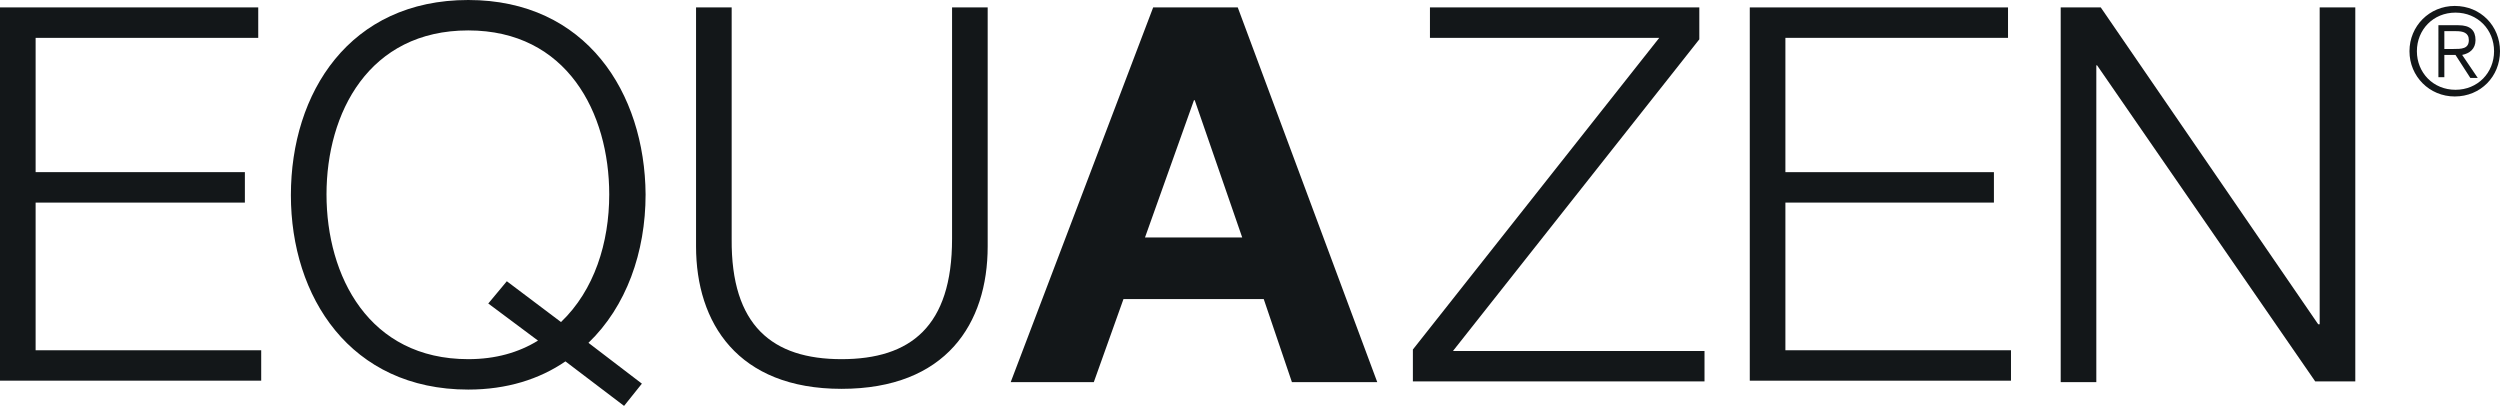
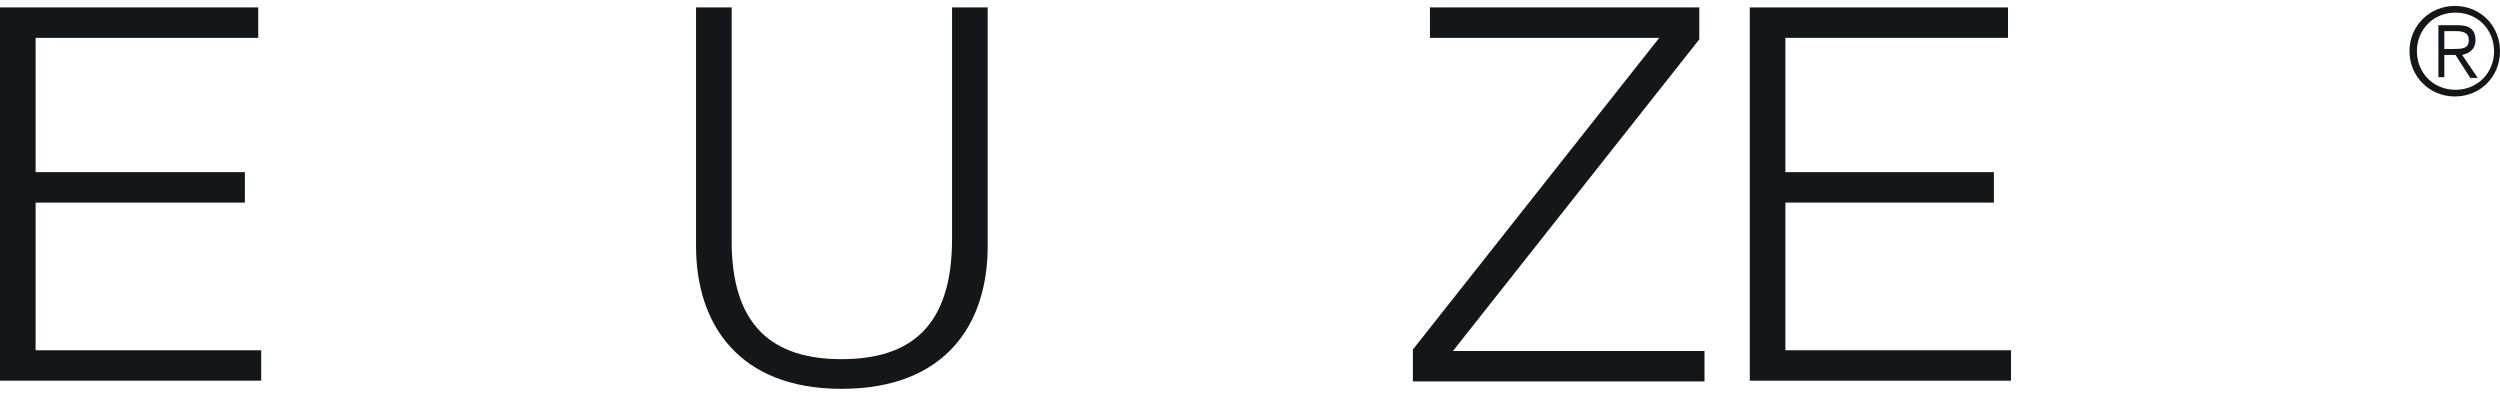
<svg xmlns="http://www.w3.org/2000/svg" version="1.1" id="Layer_1" x="0px" y="0px" viewBox="0 0 336.9 54.7" style="enable-background:new 0 0 336.9 54.7;" xml:space="preserve">
  <style type="text/css">
	.st0{fill:#131719;}
</style>
  <g>
    <g>
      <path class="st0" d="M336.9,6.9c0,3.4-2.6,6.1-6.1,6.1c-3.4,0-6.1-2.7-6.1-6.1c0-3.4,2.7-6.1,6.1-6.1    C334.3,0.8,336.9,3.5,336.9,6.9z M325.7,6.9c0,2.9,2.2,5.2,5.2,5.2c3,0,5.2-2.3,5.2-5.2c0-2.9-2.2-5.2-5.2-5.2    C327.9,1.7,325.7,4,325.7,6.9z M329.5,10.4h-0.9V3.4h2.7c1.6,0,2.3,0.7,2.3,2c0,1.2-0.8,1.8-1.8,2l2.1,3.1h-1l-2-3.1h-1.5V10.4z     M330.6,6.6c1.1,0,2.1,0,2.1-1.2c0-1-0.8-1.2-1.7-1.2h-1.6v2.4H330.6z" />
    </g>
    <g>
      <g>
        <path class="st0" d="M0,1h34.8v4.1h-30v18.1H33v4.1H4.8v19.9h30.4v4.1H0V1z" />
      </g>
      <g>
-         <path class="st0" d="M68.3,37.9l-2.5,3l6.7,5c-2.6,1.6-5.7,2.5-9.4,2.5C49.7,48.4,44,37.2,44,26.2c0-11,5.7-22.1,19.1-22.1     c13.3,0,19,11.1,19,22.1c0,6.5-2,12.9-6.5,17.2L68.3,37.9z M86.5,51.7l-7.2-5.5c5.1-4.9,7.7-12.2,7.7-20C86.9,12.5,79,0,63.1,0     c-16,0-23.9,12.5-23.9,26.3c0,13.7,8,26.2,23.9,26.2c5.2,0,9.6-1.4,13.1-3.8l7.9,6L86.5,51.7z" />
-       </g>
+         </g>
      <g>
        <path class="st0" d="M93.8,1h4.8v31.2c-0.1,11.7,5.5,16.2,14.8,16.2c9.3,0,14.9-4.4,14.9-16.2V1h4.8v32.2     c0,10.4-5.6,19.2-19.7,19.2c-14,0-19.6-8.9-19.6-19.2V1z" />
      </g>
      <g>
-         <path class="st0" d="M160.9,13.5h0.1l6.4,18.5h-13.1L160.9,13.5z M136.2,51.5h11.2l4-11.2h18.9l3.8,11.2h11.5L166.8,1h-11.4     L136.2,51.5z" />
-       </g>
+         </g>
      <g>
        <path class="st0" d="M192.7,1H229v4.3l-33.2,42h33.9v4.1h-39.3v-4.3l33.2-42h-30.9V1z" />
      </g>
      <g>
        <path class="st0" d="M235.7,1h34.9v4.1h-30v18.1h28.1v4.1h-28.1v19.9h30.4v4.1h-35.2V1z" />
      </g>
      <g>
-         <path class="st0" d="M277.7,1h5.4l29.3,42.7h0.2V1h4.8v50.4h-5.4L282.6,8.8h-0.1v42.7h-4.8V1z" />
-       </g>
+         </g>
    </g>
  </g>
</svg>